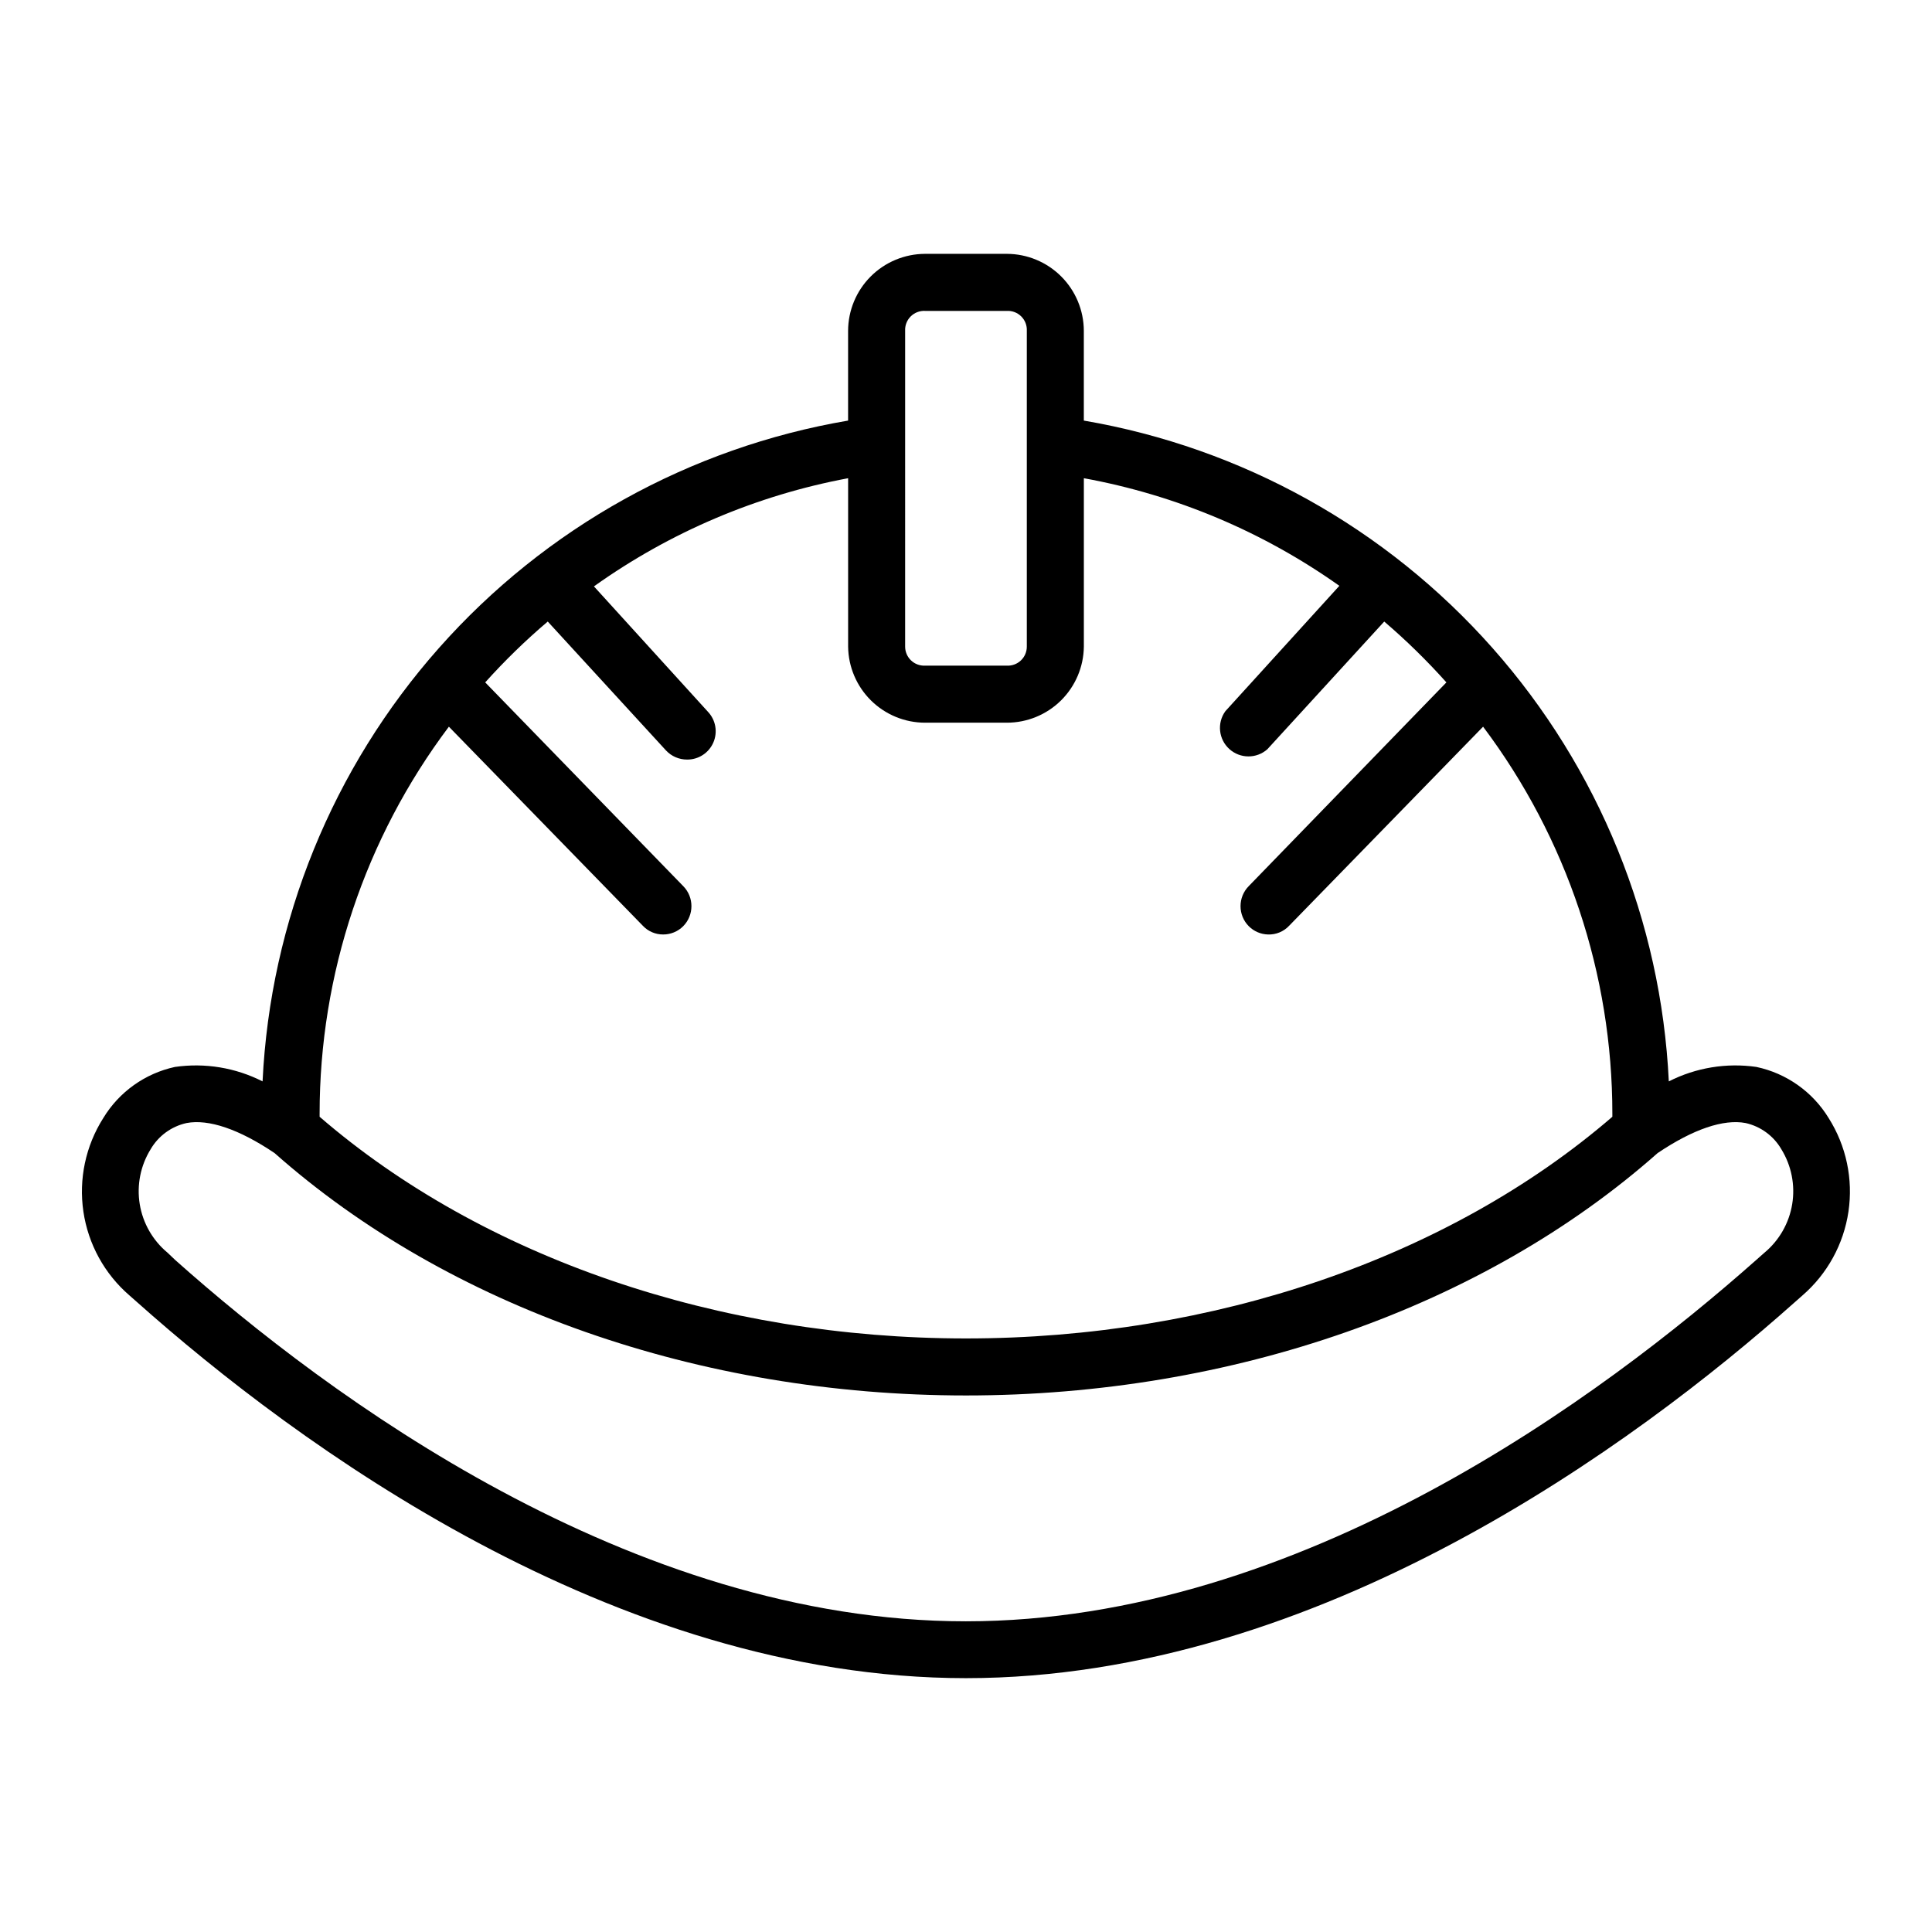
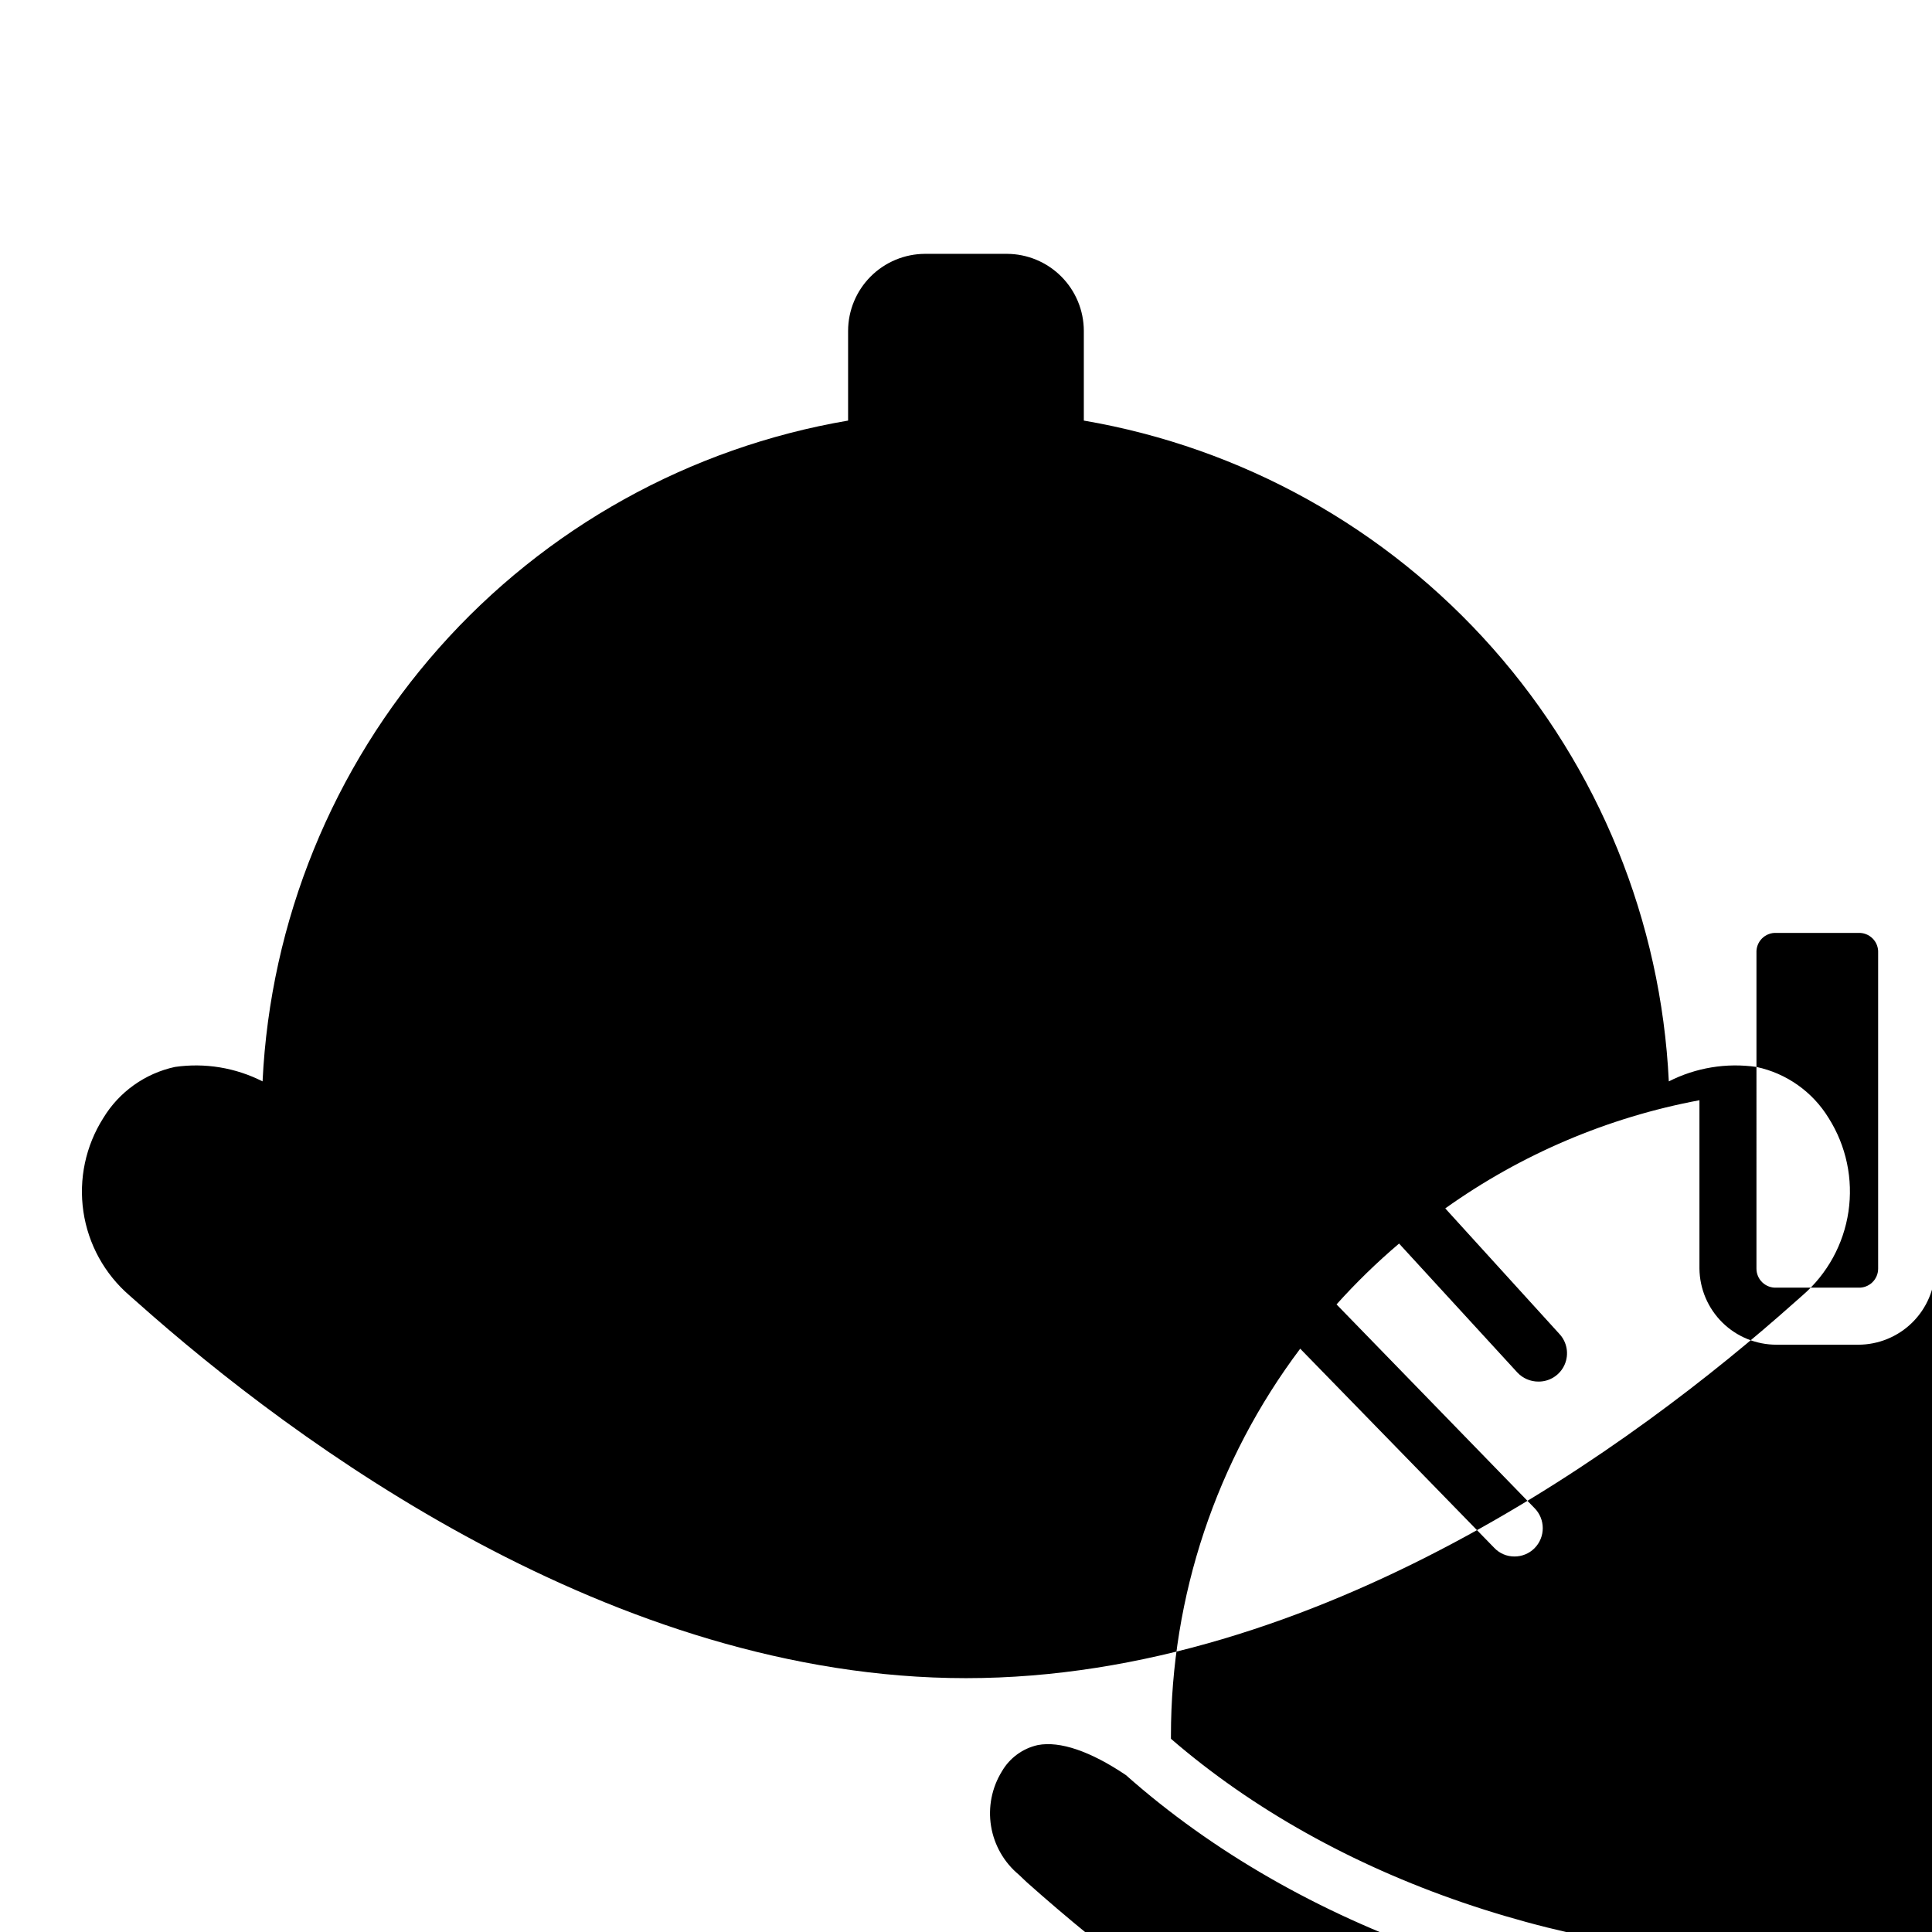
<svg xmlns="http://www.w3.org/2000/svg" fill="#000000" width="800px" height="800px" version="1.1" viewBox="144 144 512 512">
-   <path d="m609.48 426.75c-7.953-1.148-16.066 0.188-23.227 3.828-2.039-42.477-18.516-82.988-46.707-114.83-28.188-31.844-66.398-53.113-108.32-60.289v-23.781c-0.012-5.406-2.168-10.59-5.992-14.414-3.82-3.824-9.004-5.977-14.41-5.992h-21.664c-5.41 0.016-10.59 2.168-14.414 5.992-3.824 3.824-5.977 9.008-5.992 14.414v23.781c-41.945 7.144-80.191 28.402-108.41 60.25-28.219 31.844-44.715 72.371-46.762 114.87-7.164-3.641-15.273-4.977-23.227-3.828-7.922 1.719-14.793 6.621-18.992 13.555-4.672 7.367-6.535 16.164-5.262 24.793 1.277 8.629 5.609 16.512 12.215 22.211l2.168 1.914c41.715 37.129 125.95 99.504 219.51 99.504 93.551 0 177.79-62.371 219.5-99.504l2.168-1.914c6.594-5.707 10.918-13.586 12.195-22.211 1.277-8.629-0.586-17.426-5.242-24.793-4.246-6.961-11.172-11.863-19.145-13.555zm-225.61-164.84v-30.23c-0.07-1.426 0.461-2.812 1.469-3.82 1.012-1.008 2.398-1.543 3.824-1.469h21.664c1.422-0.074 2.812 0.461 3.82 1.469 1.008 1.008 1.543 2.394 1.469 3.82v83.684c0 1.379-0.562 2.703-1.562 3.652-1 0.953-2.348 1.453-3.727 1.387h-21.664c-1.379 0.066-2.727-0.434-3.727-1.387-1-0.949-1.566-2.273-1.566-3.652zm-155.17 177.29c-0.012-37.02 12.012-73.039 34.258-102.62l51.391 52.746c1.395 1.492 3.348 2.332 5.391 2.32 1.98 0.008 3.883-0.773 5.289-2.168 2.945-2.949 2.945-7.731 0-10.68l-52.445-53.957c5.156-5.742 10.691-11.129 16.574-16.125l31.336 34.16c1.445 1.551 3.473 2.426 5.594 2.418 3.008 0.027 5.738-1.742 6.945-4.492 1.207-2.754 0.656-5.961-1.402-8.152l-30.23-33.25v-0.004c20.102-14.34 43.09-24.125 67.359-28.664v44.637c0.066 5.367 2.246 10.492 6.066 14.266 3.816 3.769 8.969 5.887 14.34 5.887h21.664c5.367 0 10.52-2.117 14.34-5.887 3.816-3.773 5.996-8.898 6.062-14.266v-44.637c24.383 4.445 47.496 14.18 67.711 28.516l-30.23 33.25h0.004c-2.238 3.121-1.777 7.426 1.07 10.004 2.848 2.578 7.18 2.609 10.062 0.07l30.984-33.855c5.848 5 11.352 10.387 16.477 16.125l-52.348 53.957c-2.945 2.949-2.945 7.731 0 10.68 1.344 1.336 3.144 2.109 5.039 2.168 2.129 0.086 4.188-0.762 5.641-2.32l51.391-52.746c22.246 29.586 34.27 65.605 34.258 102.62v0.754c-43.328 37.383-105.8 58.746-171.3 58.746-65.492 0-128.02-21.363-171.29-58.746zm382.89 36.777-2.215 1.965c-40.305 35.719-120.61 95.723-209.43 95.723-88.82 0-169.33-59.953-209.48-95.723l-2.066-1.965c-3.926-3.258-6.543-7.828-7.367-12.863-0.824-5.039 0.199-10.203 2.883-14.543 2.062-3.547 5.516-6.07 9.523-6.953 5.844-1.109 13.906 1.613 23.328 7.961 46.047 40.809 112.7 64.234 183.23 64.234s137.19-23.426 183.29-64.234c9.422-6.348 17.48-9.07 23.328-7.961h-0.004c3.988 0.895 7.422 3.414 9.473 6.953 2.672 4.344 3.691 9.504 2.867 14.539-0.824 5.035-3.434 9.602-7.352 12.867z" />
+   <path d="m609.48 426.75c-7.953-1.148-16.066 0.188-23.227 3.828-2.039-42.477-18.516-82.988-46.707-114.83-28.188-31.844-66.398-53.113-108.32-60.289v-23.781c-0.012-5.406-2.168-10.59-5.992-14.414-3.82-3.824-9.004-5.977-14.41-5.992h-21.664c-5.41 0.016-10.59 2.168-14.414 5.992-3.824 3.824-5.977 9.008-5.992 14.414v23.781c-41.945 7.144-80.191 28.402-108.41 60.25-28.219 31.844-44.715 72.371-46.762 114.87-7.164-3.641-15.273-4.977-23.227-3.828-7.922 1.719-14.793 6.621-18.992 13.555-4.672 7.367-6.535 16.164-5.262 24.793 1.277 8.629 5.609 16.512 12.215 22.211l2.168 1.914c41.715 37.129 125.95 99.504 219.51 99.504 93.551 0 177.79-62.371 219.5-99.504l2.168-1.914c6.594-5.707 10.918-13.586 12.195-22.211 1.277-8.629-0.586-17.426-5.242-24.793-4.246-6.961-11.172-11.863-19.145-13.555zv-30.23c-0.07-1.426 0.461-2.812 1.469-3.82 1.012-1.008 2.398-1.543 3.824-1.469h21.664c1.422-0.074 2.812 0.461 3.82 1.469 1.008 1.008 1.543 2.394 1.469 3.82v83.684c0 1.379-0.562 2.703-1.562 3.652-1 0.953-2.348 1.453-3.727 1.387h-21.664c-1.379 0.066-2.727-0.434-3.727-1.387-1-0.949-1.566-2.273-1.566-3.652zm-155.17 177.29c-0.012-37.02 12.012-73.039 34.258-102.62l51.391 52.746c1.395 1.492 3.348 2.332 5.391 2.32 1.98 0.008 3.883-0.773 5.289-2.168 2.945-2.949 2.945-7.731 0-10.68l-52.445-53.957c5.156-5.742 10.691-11.129 16.574-16.125l31.336 34.16c1.445 1.551 3.473 2.426 5.594 2.418 3.008 0.027 5.738-1.742 6.945-4.492 1.207-2.754 0.656-5.961-1.402-8.152l-30.23-33.25v-0.004c20.102-14.34 43.09-24.125 67.359-28.664v44.637c0.066 5.367 2.246 10.492 6.066 14.266 3.816 3.769 8.969 5.887 14.34 5.887h21.664c5.367 0 10.52-2.117 14.34-5.887 3.816-3.773 5.996-8.898 6.062-14.266v-44.637c24.383 4.445 47.496 14.18 67.711 28.516l-30.23 33.25h0.004c-2.238 3.121-1.777 7.426 1.07 10.004 2.848 2.578 7.18 2.609 10.062 0.07l30.984-33.855c5.848 5 11.352 10.387 16.477 16.125l-52.348 53.957c-2.945 2.949-2.945 7.731 0 10.68 1.344 1.336 3.144 2.109 5.039 2.168 2.129 0.086 4.188-0.762 5.641-2.32l51.391-52.746c22.246 29.586 34.27 65.605 34.258 102.62v0.754c-43.328 37.383-105.8 58.746-171.3 58.746-65.492 0-128.02-21.363-171.29-58.746zm382.89 36.777-2.215 1.965c-40.305 35.719-120.61 95.723-209.43 95.723-88.82 0-169.33-59.953-209.48-95.723l-2.066-1.965c-3.926-3.258-6.543-7.828-7.367-12.863-0.824-5.039 0.199-10.203 2.883-14.543 2.062-3.547 5.516-6.07 9.523-6.953 5.844-1.109 13.906 1.613 23.328 7.961 46.047 40.809 112.7 64.234 183.23 64.234s137.19-23.426 183.29-64.234c9.422-6.348 17.48-9.07 23.328-7.961h-0.004c3.988 0.895 7.422 3.414 9.473 6.953 2.672 4.344 3.691 9.504 2.867 14.539-0.824 5.035-3.434 9.602-7.352 12.867z" />
</svg>